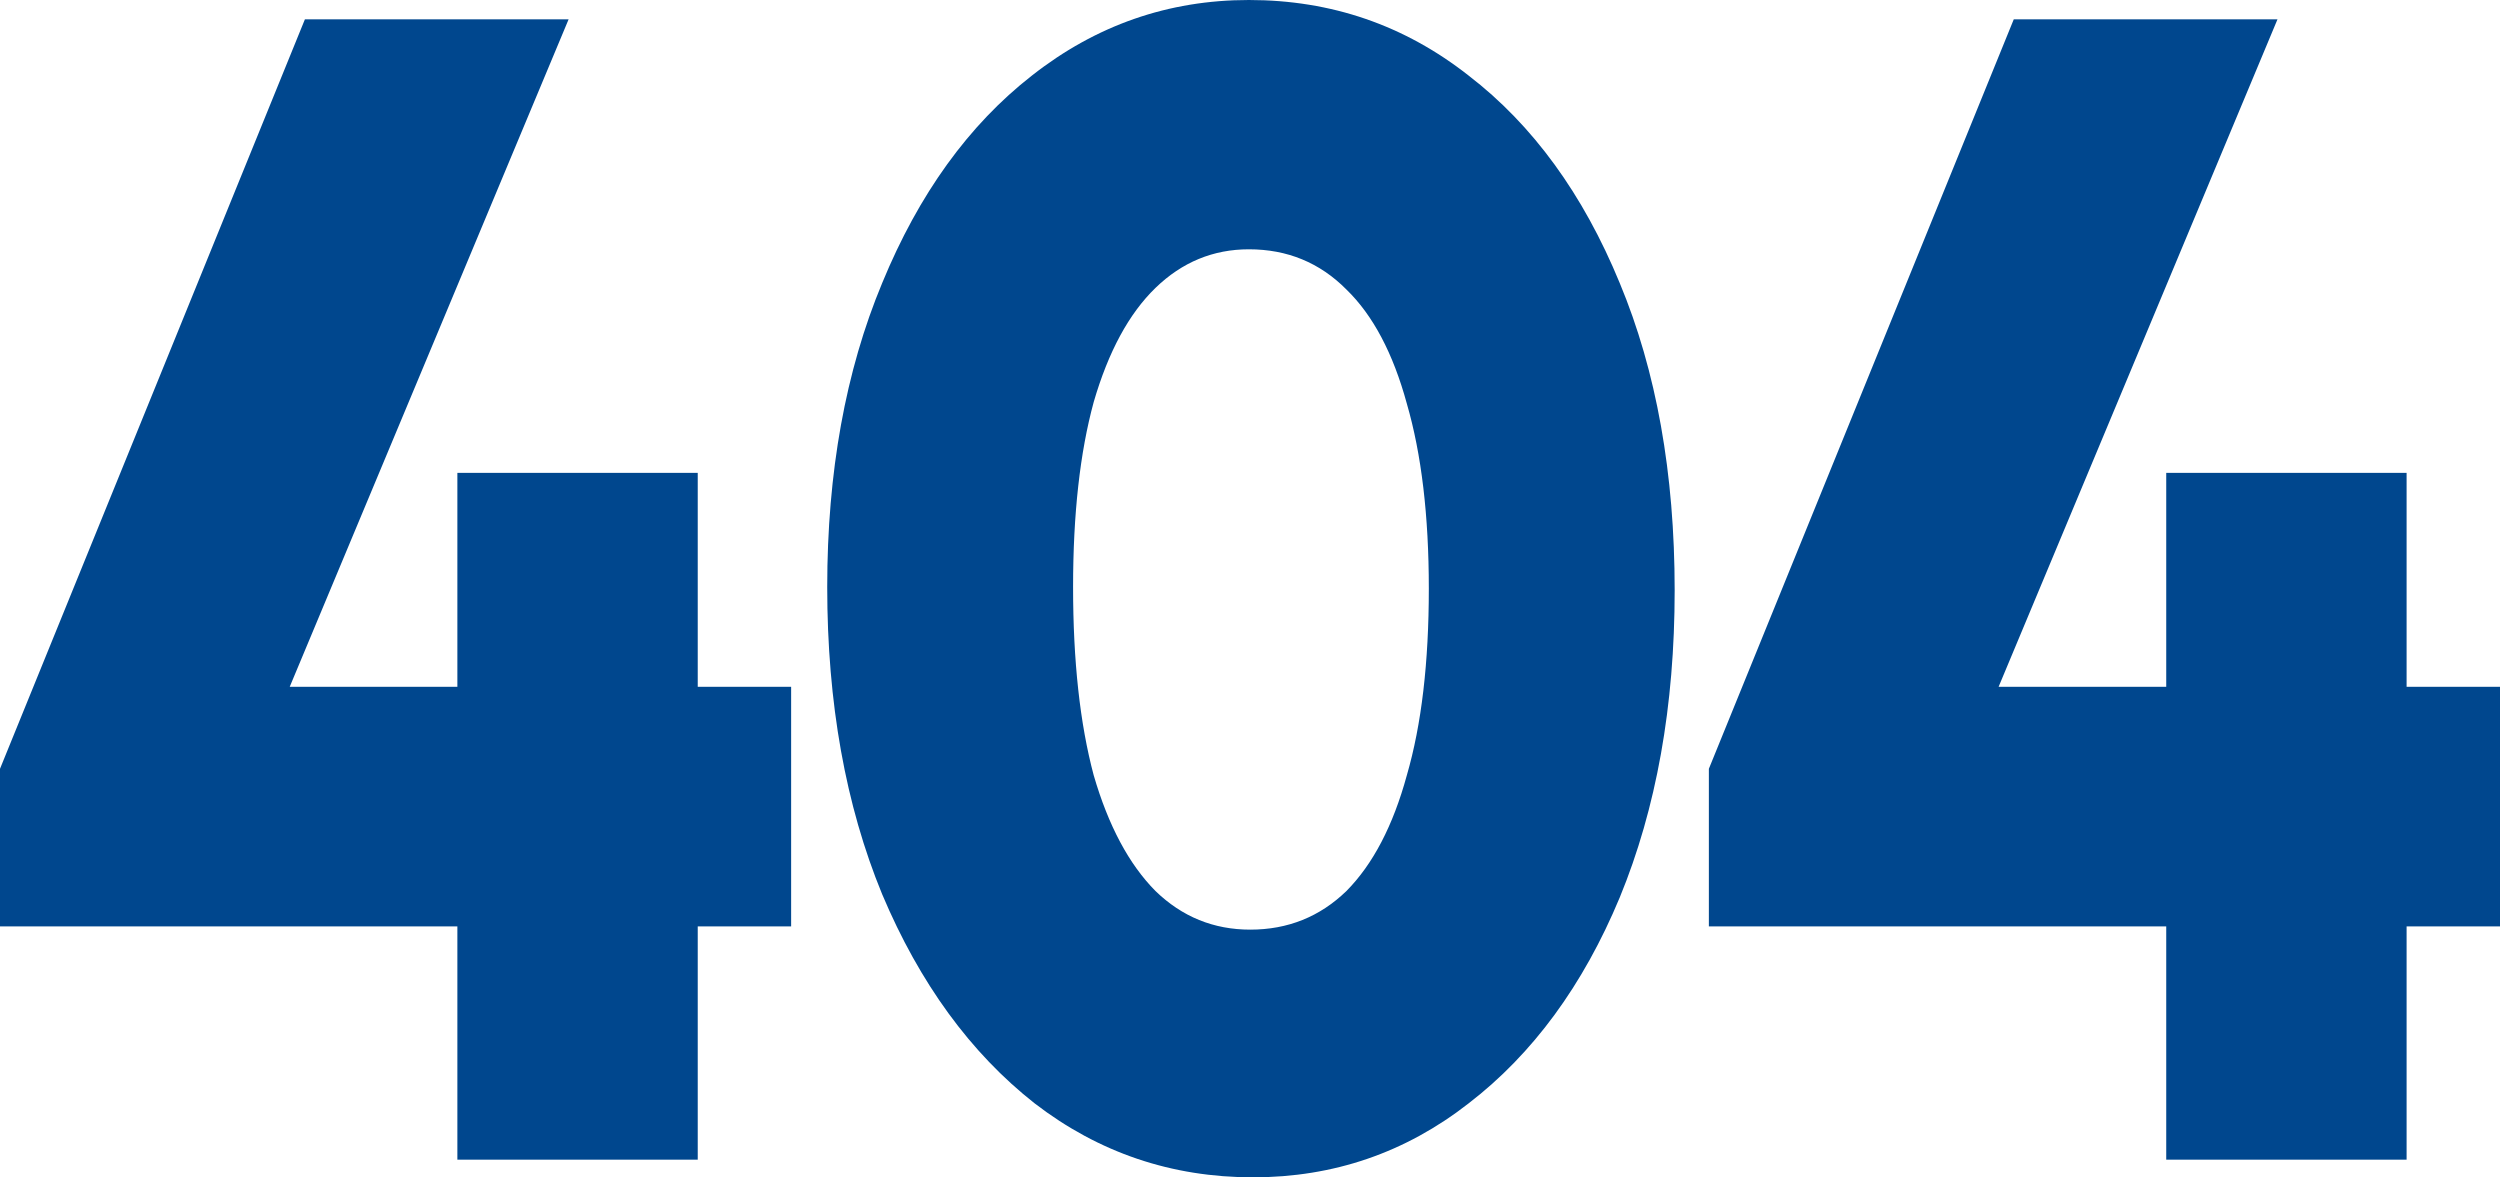
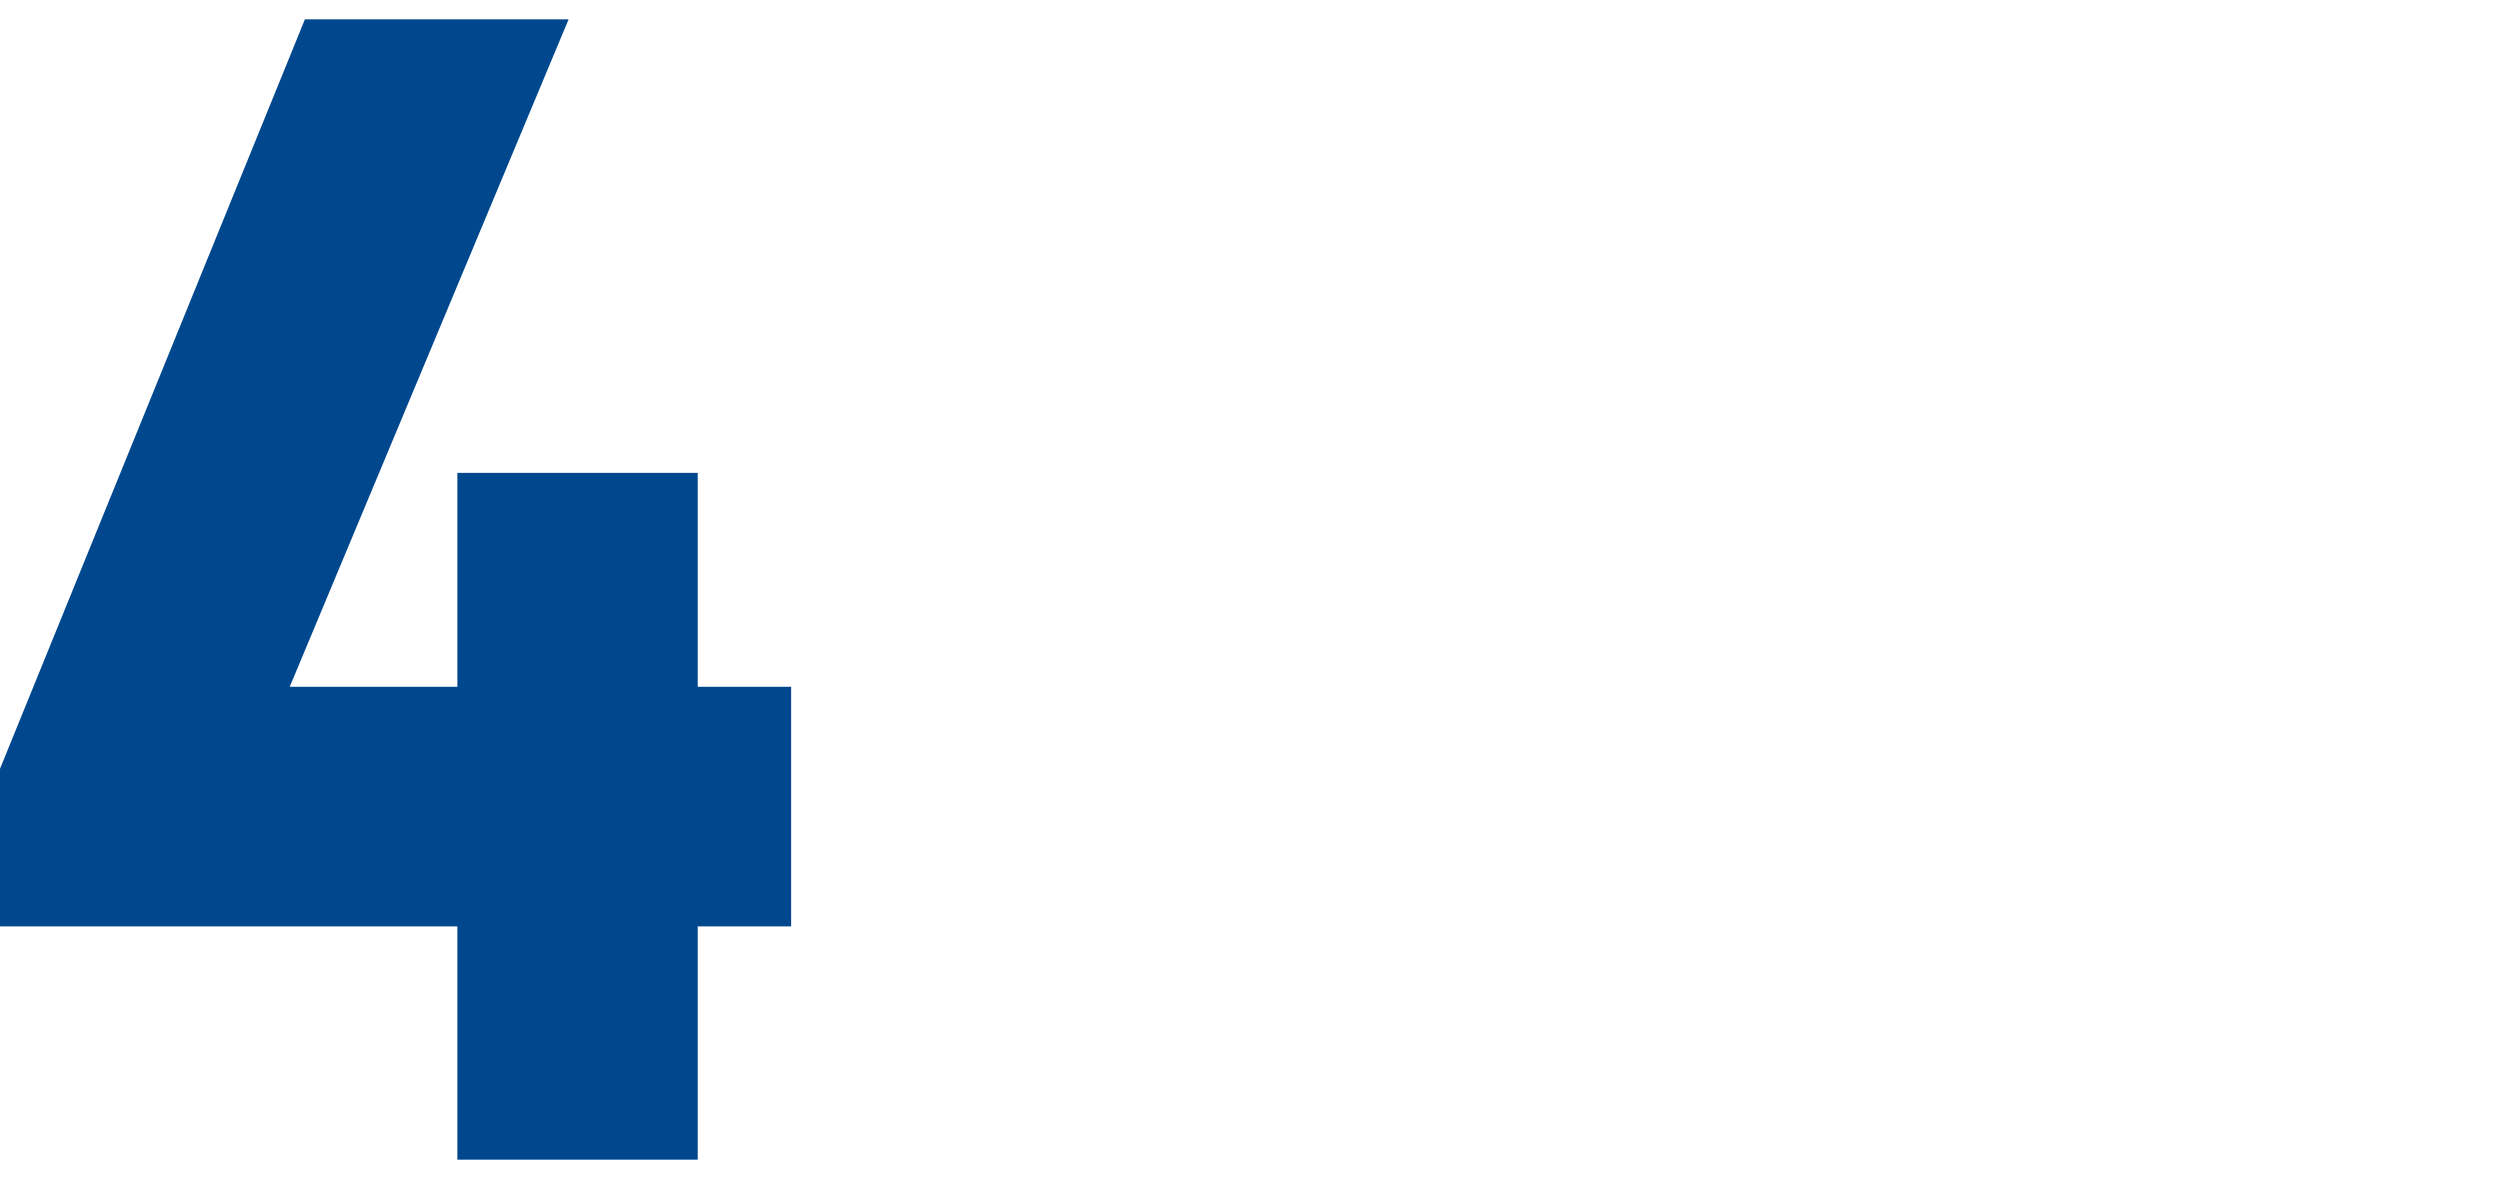
<svg xmlns="http://www.w3.org/2000/svg" width="172" height="81" viewBox="0 0 172 81" fill="none">
  <path d="M0 52.893L20.978 1.328H39.121L17.576 52.893H0ZM0 63.738V52.893L4.914 47.25H54.43V63.738H0ZM31.467 79.783V32.533H48.004V79.783H31.467Z" fill="#00478E" />
-   <path d="M86.207 81C80.6 81 75.592 79.303 71.182 75.91C66.772 72.442 63.276 67.647 60.693 61.525C58.173 55.402 56.913 48.356 56.913 40.389C56.913 32.496 58.173 25.524 60.693 19.475C63.213 13.352 66.646 8.594 70.993 5.201C75.403 1.734 80.38 -6.10352e-05 85.924 -6.10352e-05C91.593 -6.10352e-05 96.633 1.734 101.043 5.201C105.453 8.594 108.918 13.352 111.438 19.475C113.957 25.524 115.217 32.57 115.217 40.611C115.217 48.578 113.957 55.623 111.438 61.746C108.918 67.795 105.453 72.516 101.043 75.91C96.696 79.303 91.751 81 86.207 81ZM86.018 63.959C88.601 63.959 90.806 63.074 92.633 61.303C94.46 59.459 95.846 56.803 96.791 53.336C97.799 49.869 98.303 45.59 98.303 40.5C98.303 35.483 97.799 31.242 96.791 27.774C95.846 24.307 94.46 21.689 92.633 19.918C90.806 18.074 88.57 17.152 85.924 17.152C83.467 17.152 81.325 18.037 79.498 19.807C77.671 21.578 76.254 24.197 75.246 27.664C74.301 31.131 73.828 35.373 73.828 40.389C73.828 45.479 74.301 49.795 75.246 53.336C76.254 56.803 77.671 59.459 79.498 61.303C81.325 63.074 83.498 63.959 86.018 63.959Z" fill="#00478E" />
-   <path d="M117.57 52.893L138.548 1.328H156.692L135.147 52.893H117.57ZM117.57 63.738V52.893L122.484 47.25H172V63.738H117.57ZM149.037 79.783V32.533H165.574V79.783H149.037Z" fill="#00478E" />
</svg>